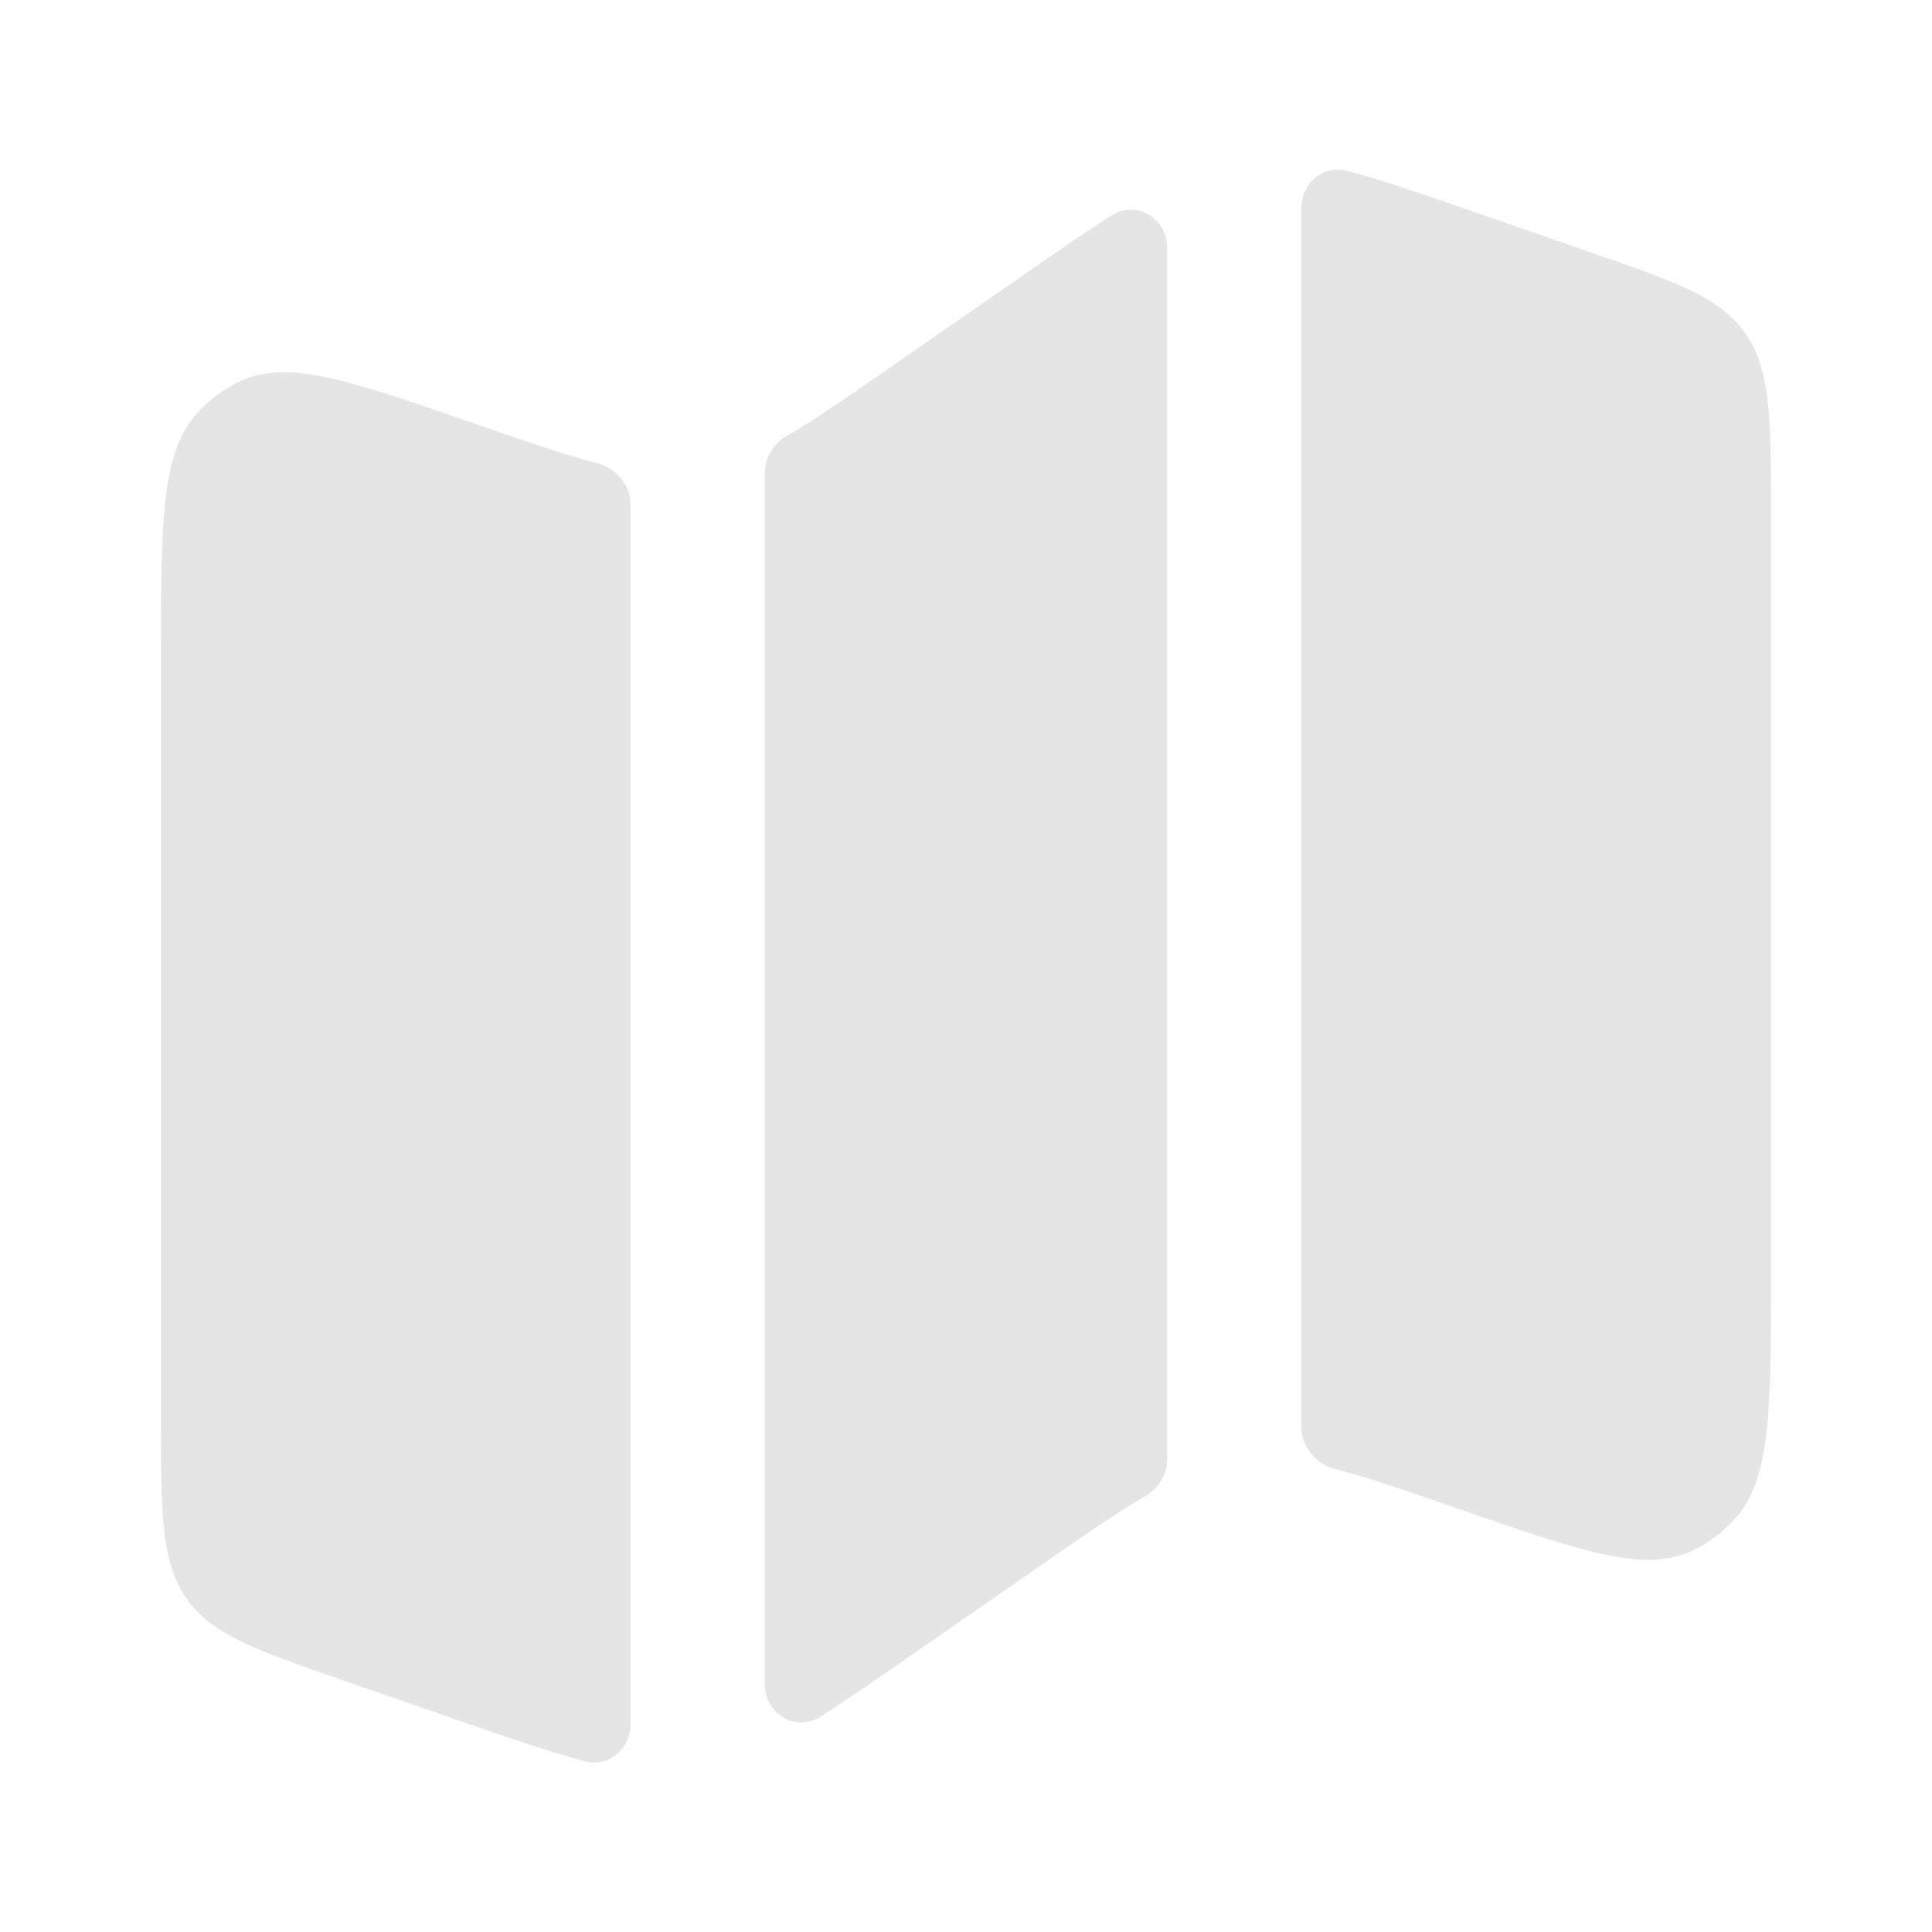
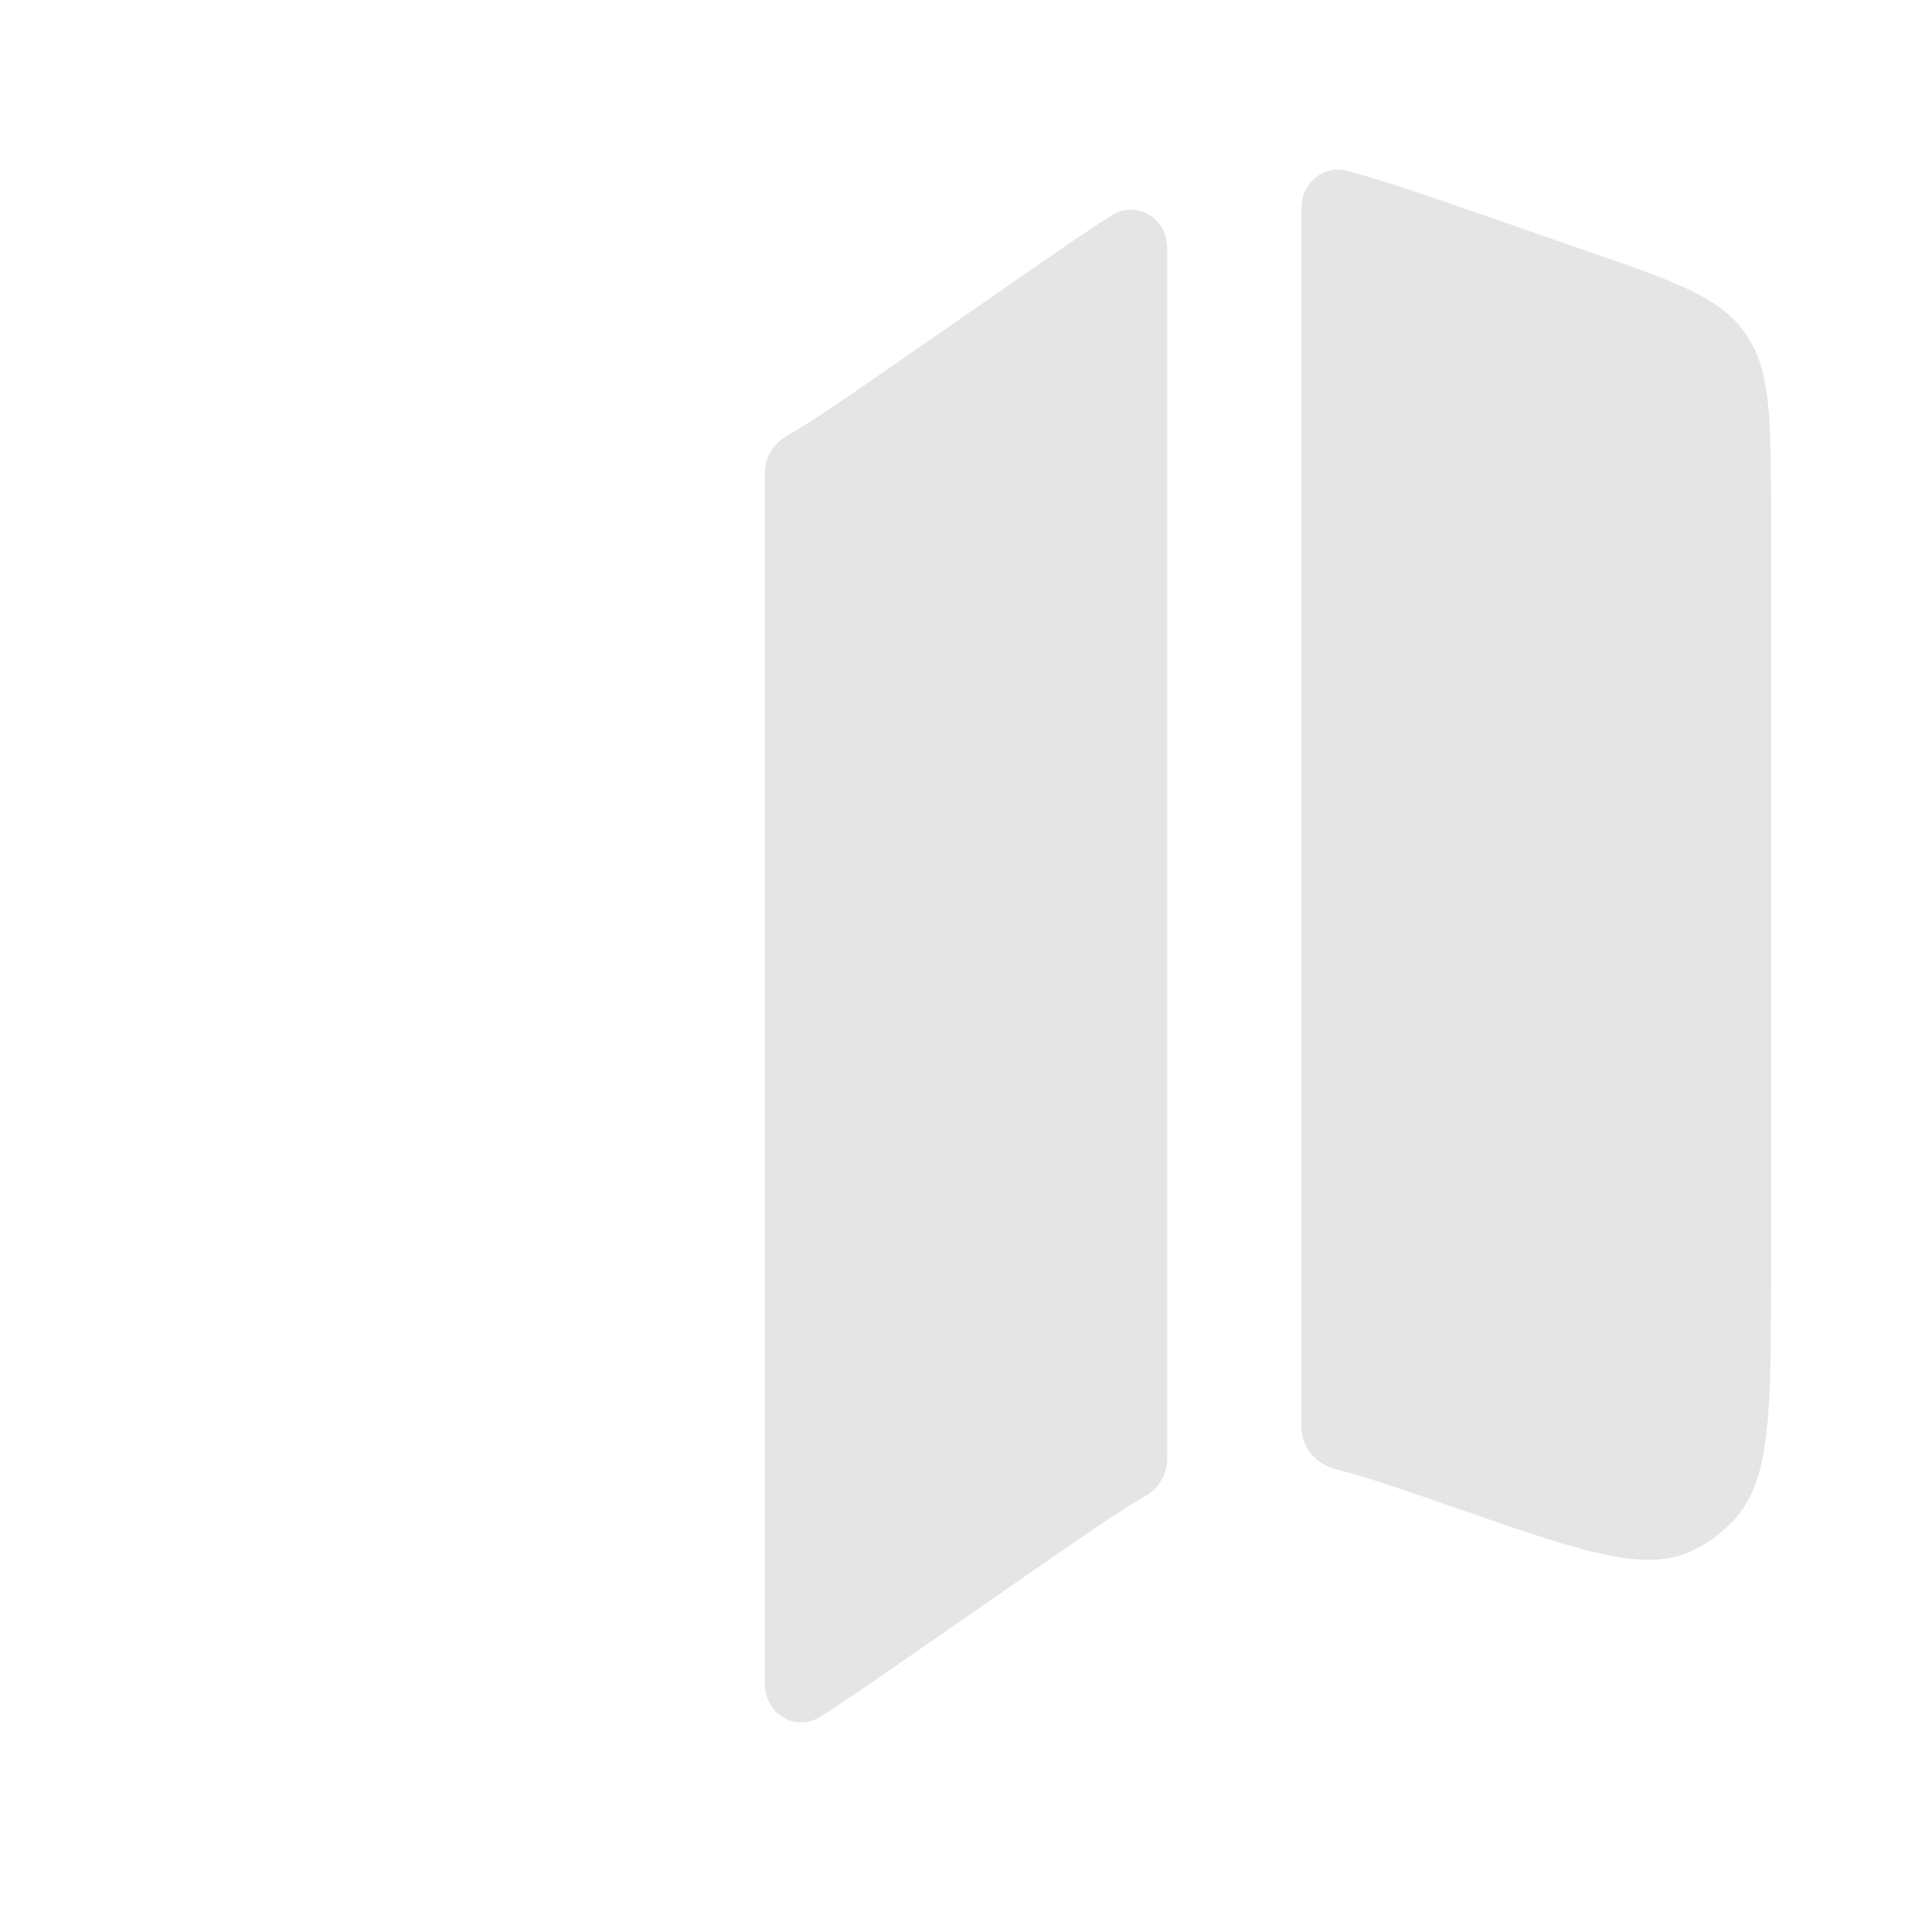
<svg xmlns="http://www.w3.org/2000/svg" width="24" height="24" viewBox="0 0 24 24" fill="none">
-   <path d="M2.436 5.147C2 5.643 2 6.495 2 8.198V17.591C2 18.797 2 19.4 2.315 19.854C2.629 20.308 3.179 20.499 4.279 20.88L5.573 21.329C6.274 21.572 6.814 21.759 7.266 21.879C7.562 21.958 7.833 21.726 7.833 21.42V6.27C7.833 6.021 7.65 5.811 7.408 5.75C7.019 5.651 6.551 5.489 5.91 5.267C4.357 4.728 3.58 4.459 2.989 4.732C2.779 4.829 2.591 4.971 2.436 5.147Z" fill="#E5E5E5" />
  <path d="M12.62 3.481L11.084 4.546C10.529 4.931 10.121 5.214 9.774 5.415C9.609 5.51 9.5 5.683 9.5 5.873V20.92C9.5 21.291 9.884 21.522 10.196 21.323C10.531 21.108 10.915 20.842 11.38 20.52L12.916 19.455C13.471 19.07 13.879 18.787 14.226 18.586C14.391 18.491 14.5 18.318 14.5 18.128V3.081C14.5 2.71 14.116 2.479 13.804 2.678C13.469 2.893 13.085 3.159 12.62 3.481Z" fill="#E5E5E5" />
  <path d="M19.721 3.121L18.427 2.672C17.726 2.429 17.186 2.242 16.734 2.122C16.438 2.043 16.167 2.275 16.167 2.581V17.731C16.167 17.98 16.35 18.19 16.592 18.251C16.981 18.35 17.449 18.512 18.09 18.734C19.643 19.273 20.42 19.542 21.011 19.269C21.221 19.172 21.409 19.03 21.564 18.854C22 18.358 22 17.506 22 15.803V6.41C22 5.204 22 4.601 21.685 4.147C21.371 3.693 20.821 3.502 19.721 3.121Z" fill="#E5E5E5" />
</svg>